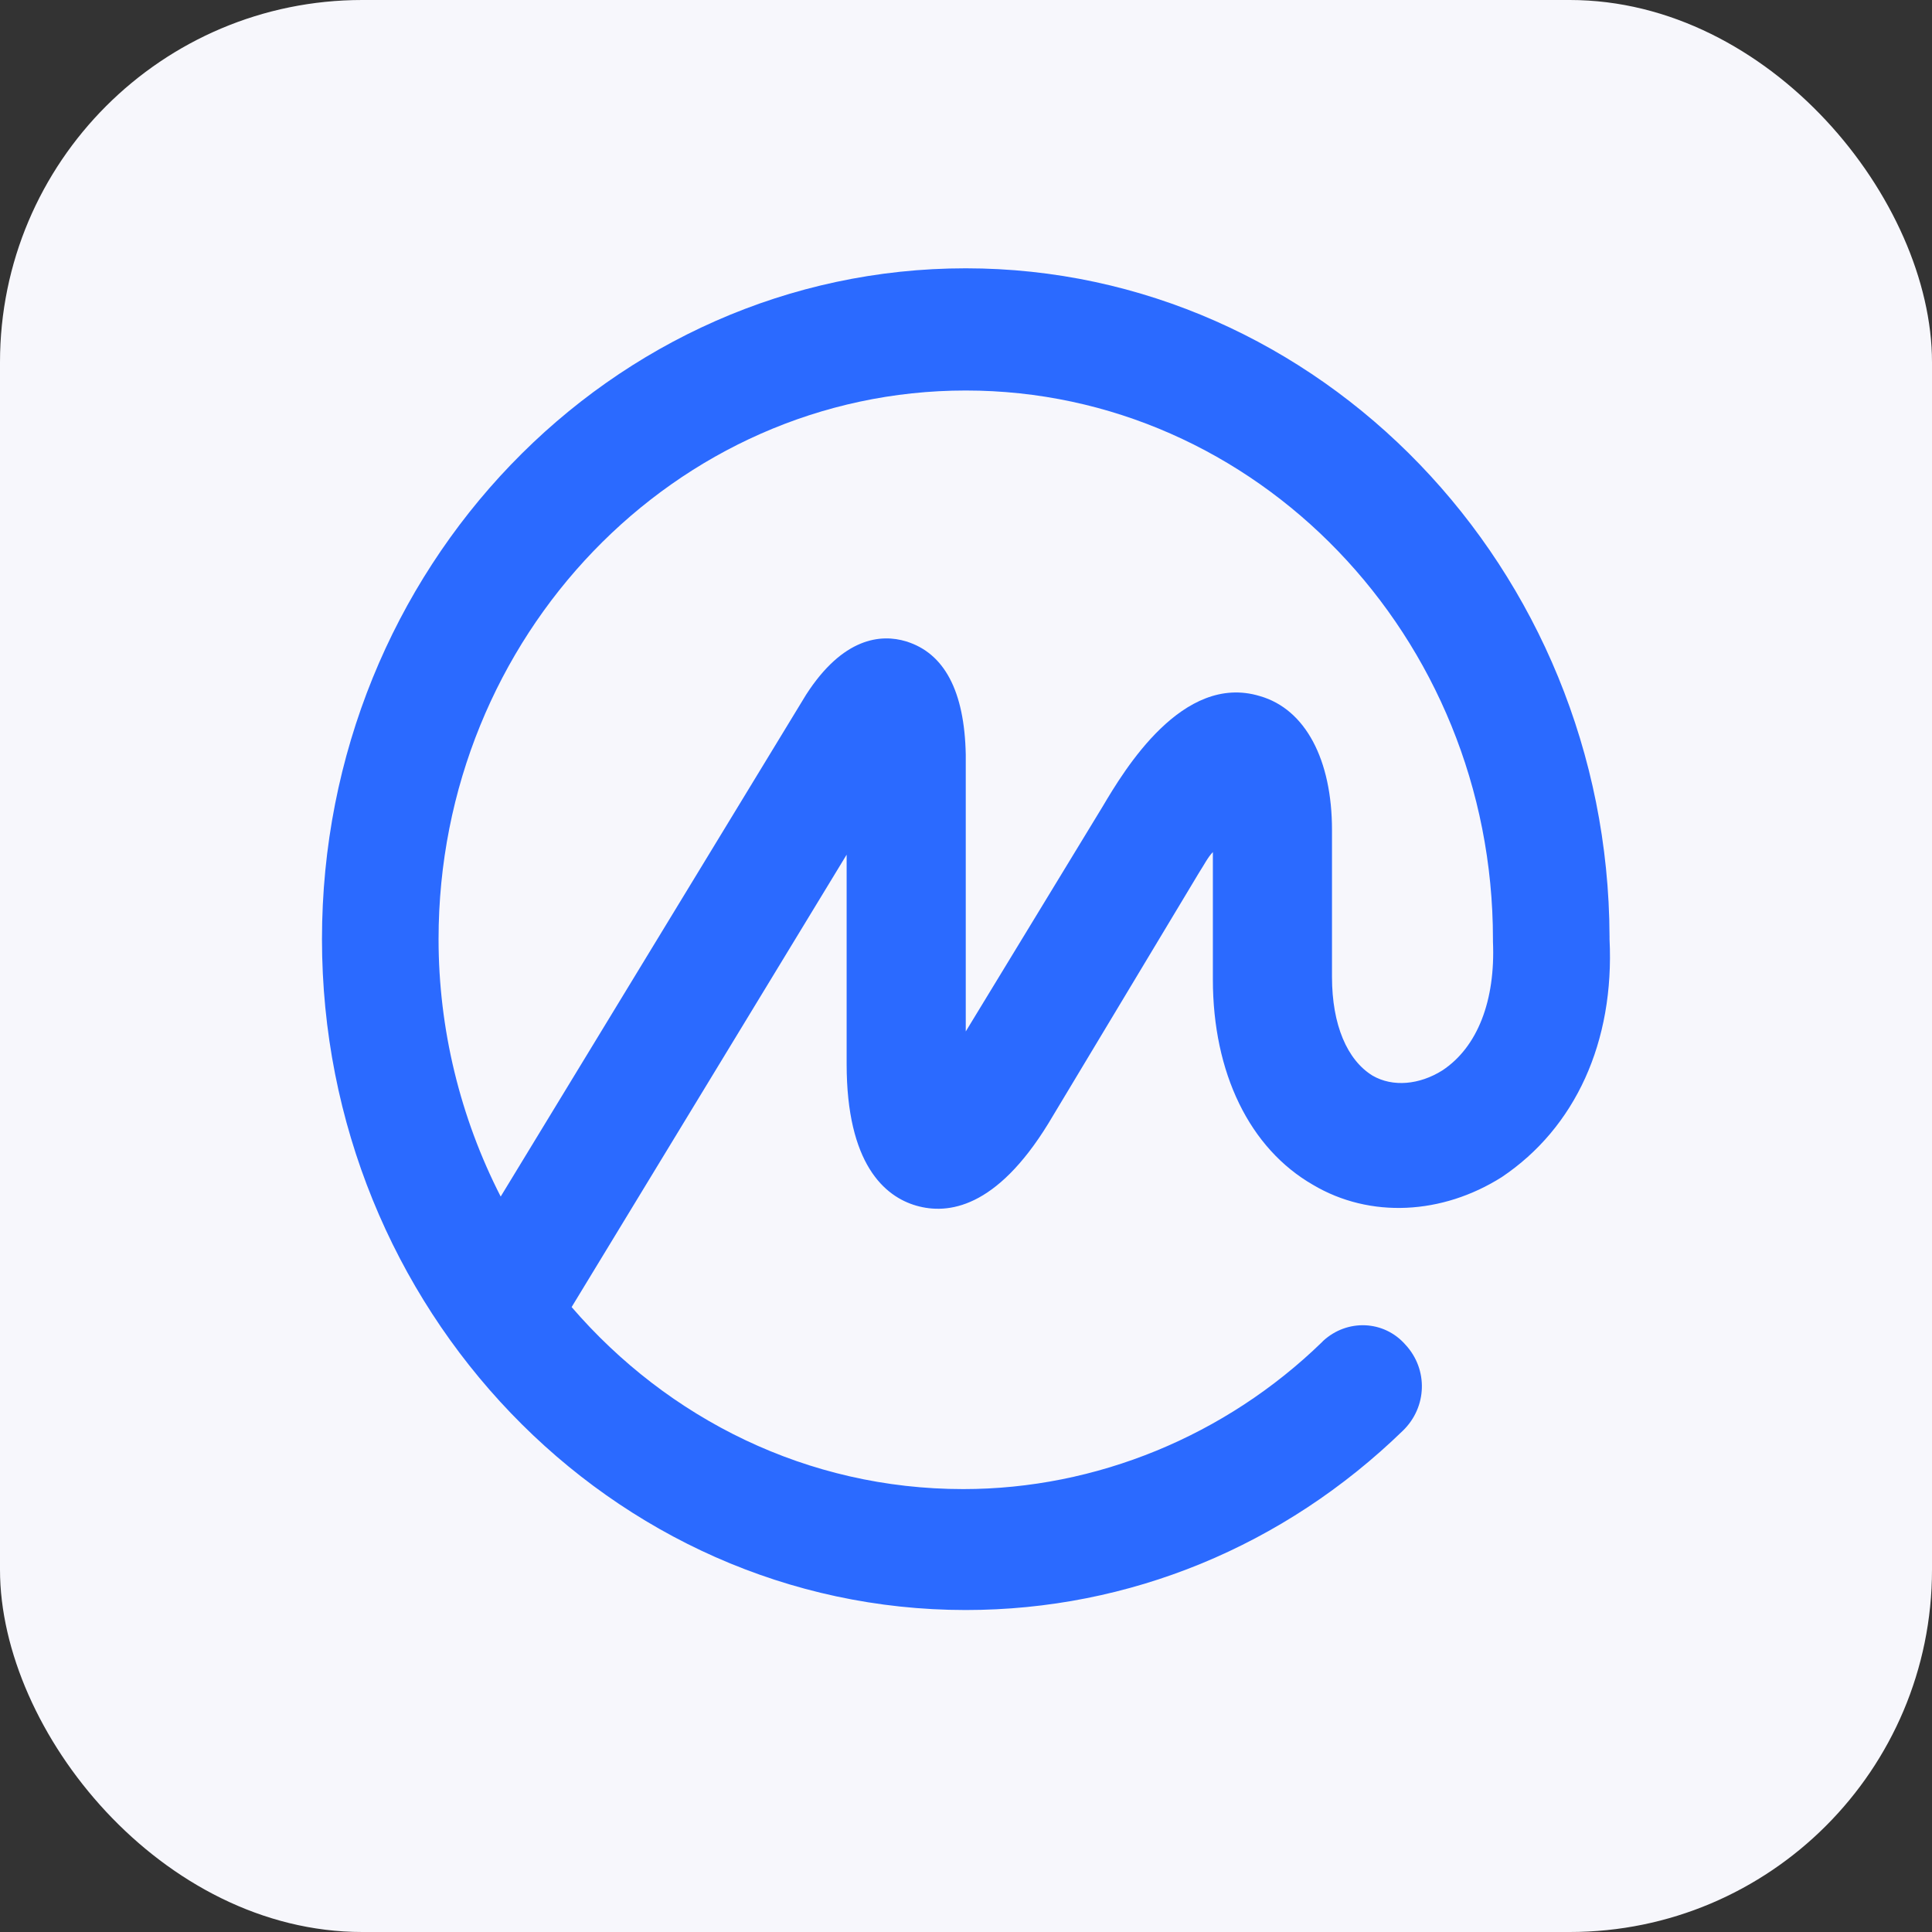
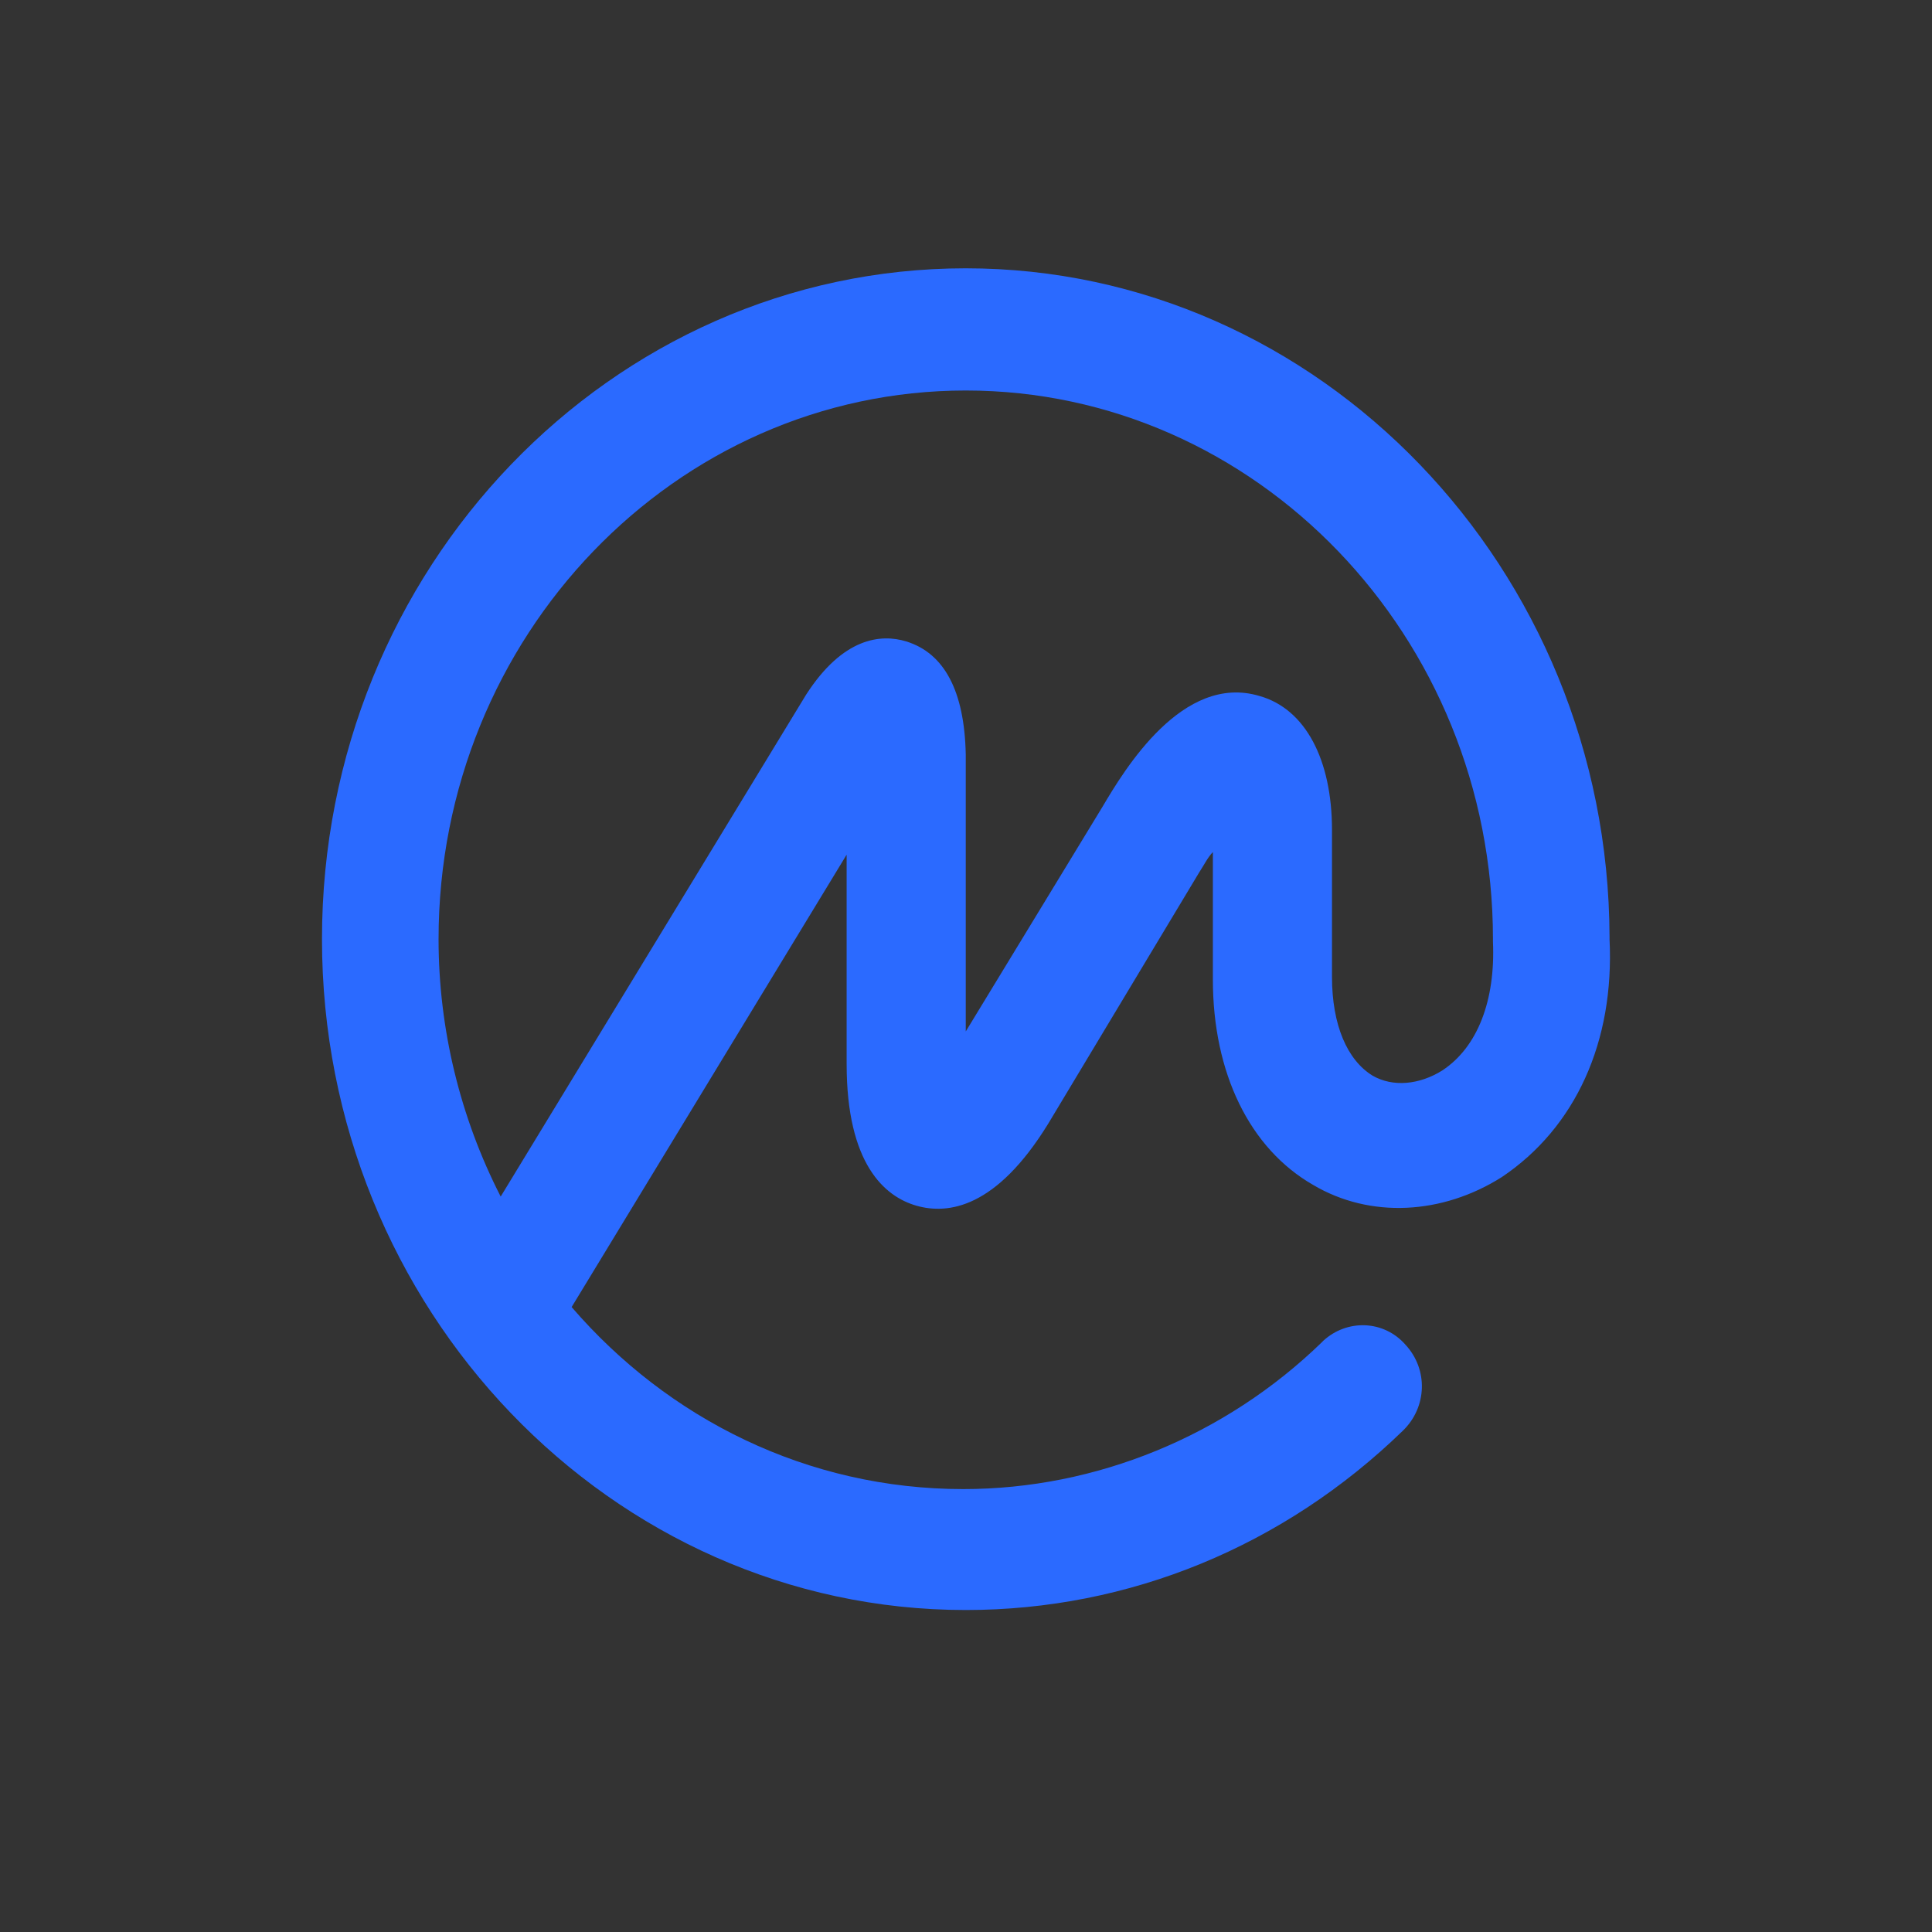
<svg xmlns="http://www.w3.org/2000/svg" width="32" height="32" viewBox="0 0 32 32" fill="none">
  <rect x="0" y="0" width="32" height="32" fill="#333333" stroke="none" />
-   <rect width="32" height="32" rx="6" fill="#F7F7FC" />
  <path d="M23.889 17.73C23.511 17.967 23.07 18.01 22.734 17.816C22.314 17.558 22.062 16.977 22.062 16.18V13.747C22.062 12.584 21.622 11.744 20.866 11.529C19.586 11.141 18.62 12.756 18.263 13.359L15.996 17.084V12.498C15.975 11.443 15.639 10.818 15.01 10.624C14.59 10.495 13.96 10.56 13.351 11.507L8.293 19.819C7.621 18.506 7.264 17.041 7.264 15.555C7.264 10.538 11.19 6.468 15.996 6.468C20.803 6.468 24.728 10.538 24.728 15.555V15.577V15.598C24.77 16.567 24.476 17.343 23.889 17.73ZM26.659 15.555V15.534V15.512C26.638 9.418 21.853 4.444 15.996 4.444C10.119 4.444 5.333 9.418 5.333 15.555C5.333 21.671 10.119 26.667 15.996 26.667C18.704 26.667 21.265 25.611 23.238 23.695C23.637 23.307 23.658 22.683 23.28 22.274C22.923 21.865 22.314 21.843 21.916 22.209C21.916 22.209 21.916 22.209 21.895 22.231C20.299 23.781 18.158 24.664 15.954 24.664C13.373 24.664 11.064 23.501 9.468 21.649L14.023 14.156V17.623C14.023 19.281 14.653 19.819 15.178 19.97C15.702 20.12 16.5 20.013 17.361 18.613L19.858 14.457C19.942 14.328 20.005 14.199 20.089 14.113V16.223C20.089 17.773 20.698 19.022 21.748 19.625C22.692 20.185 23.889 20.12 24.875 19.496C26.093 18.678 26.743 17.257 26.659 15.555Z" fill="#2B6AFF" />
</svg>